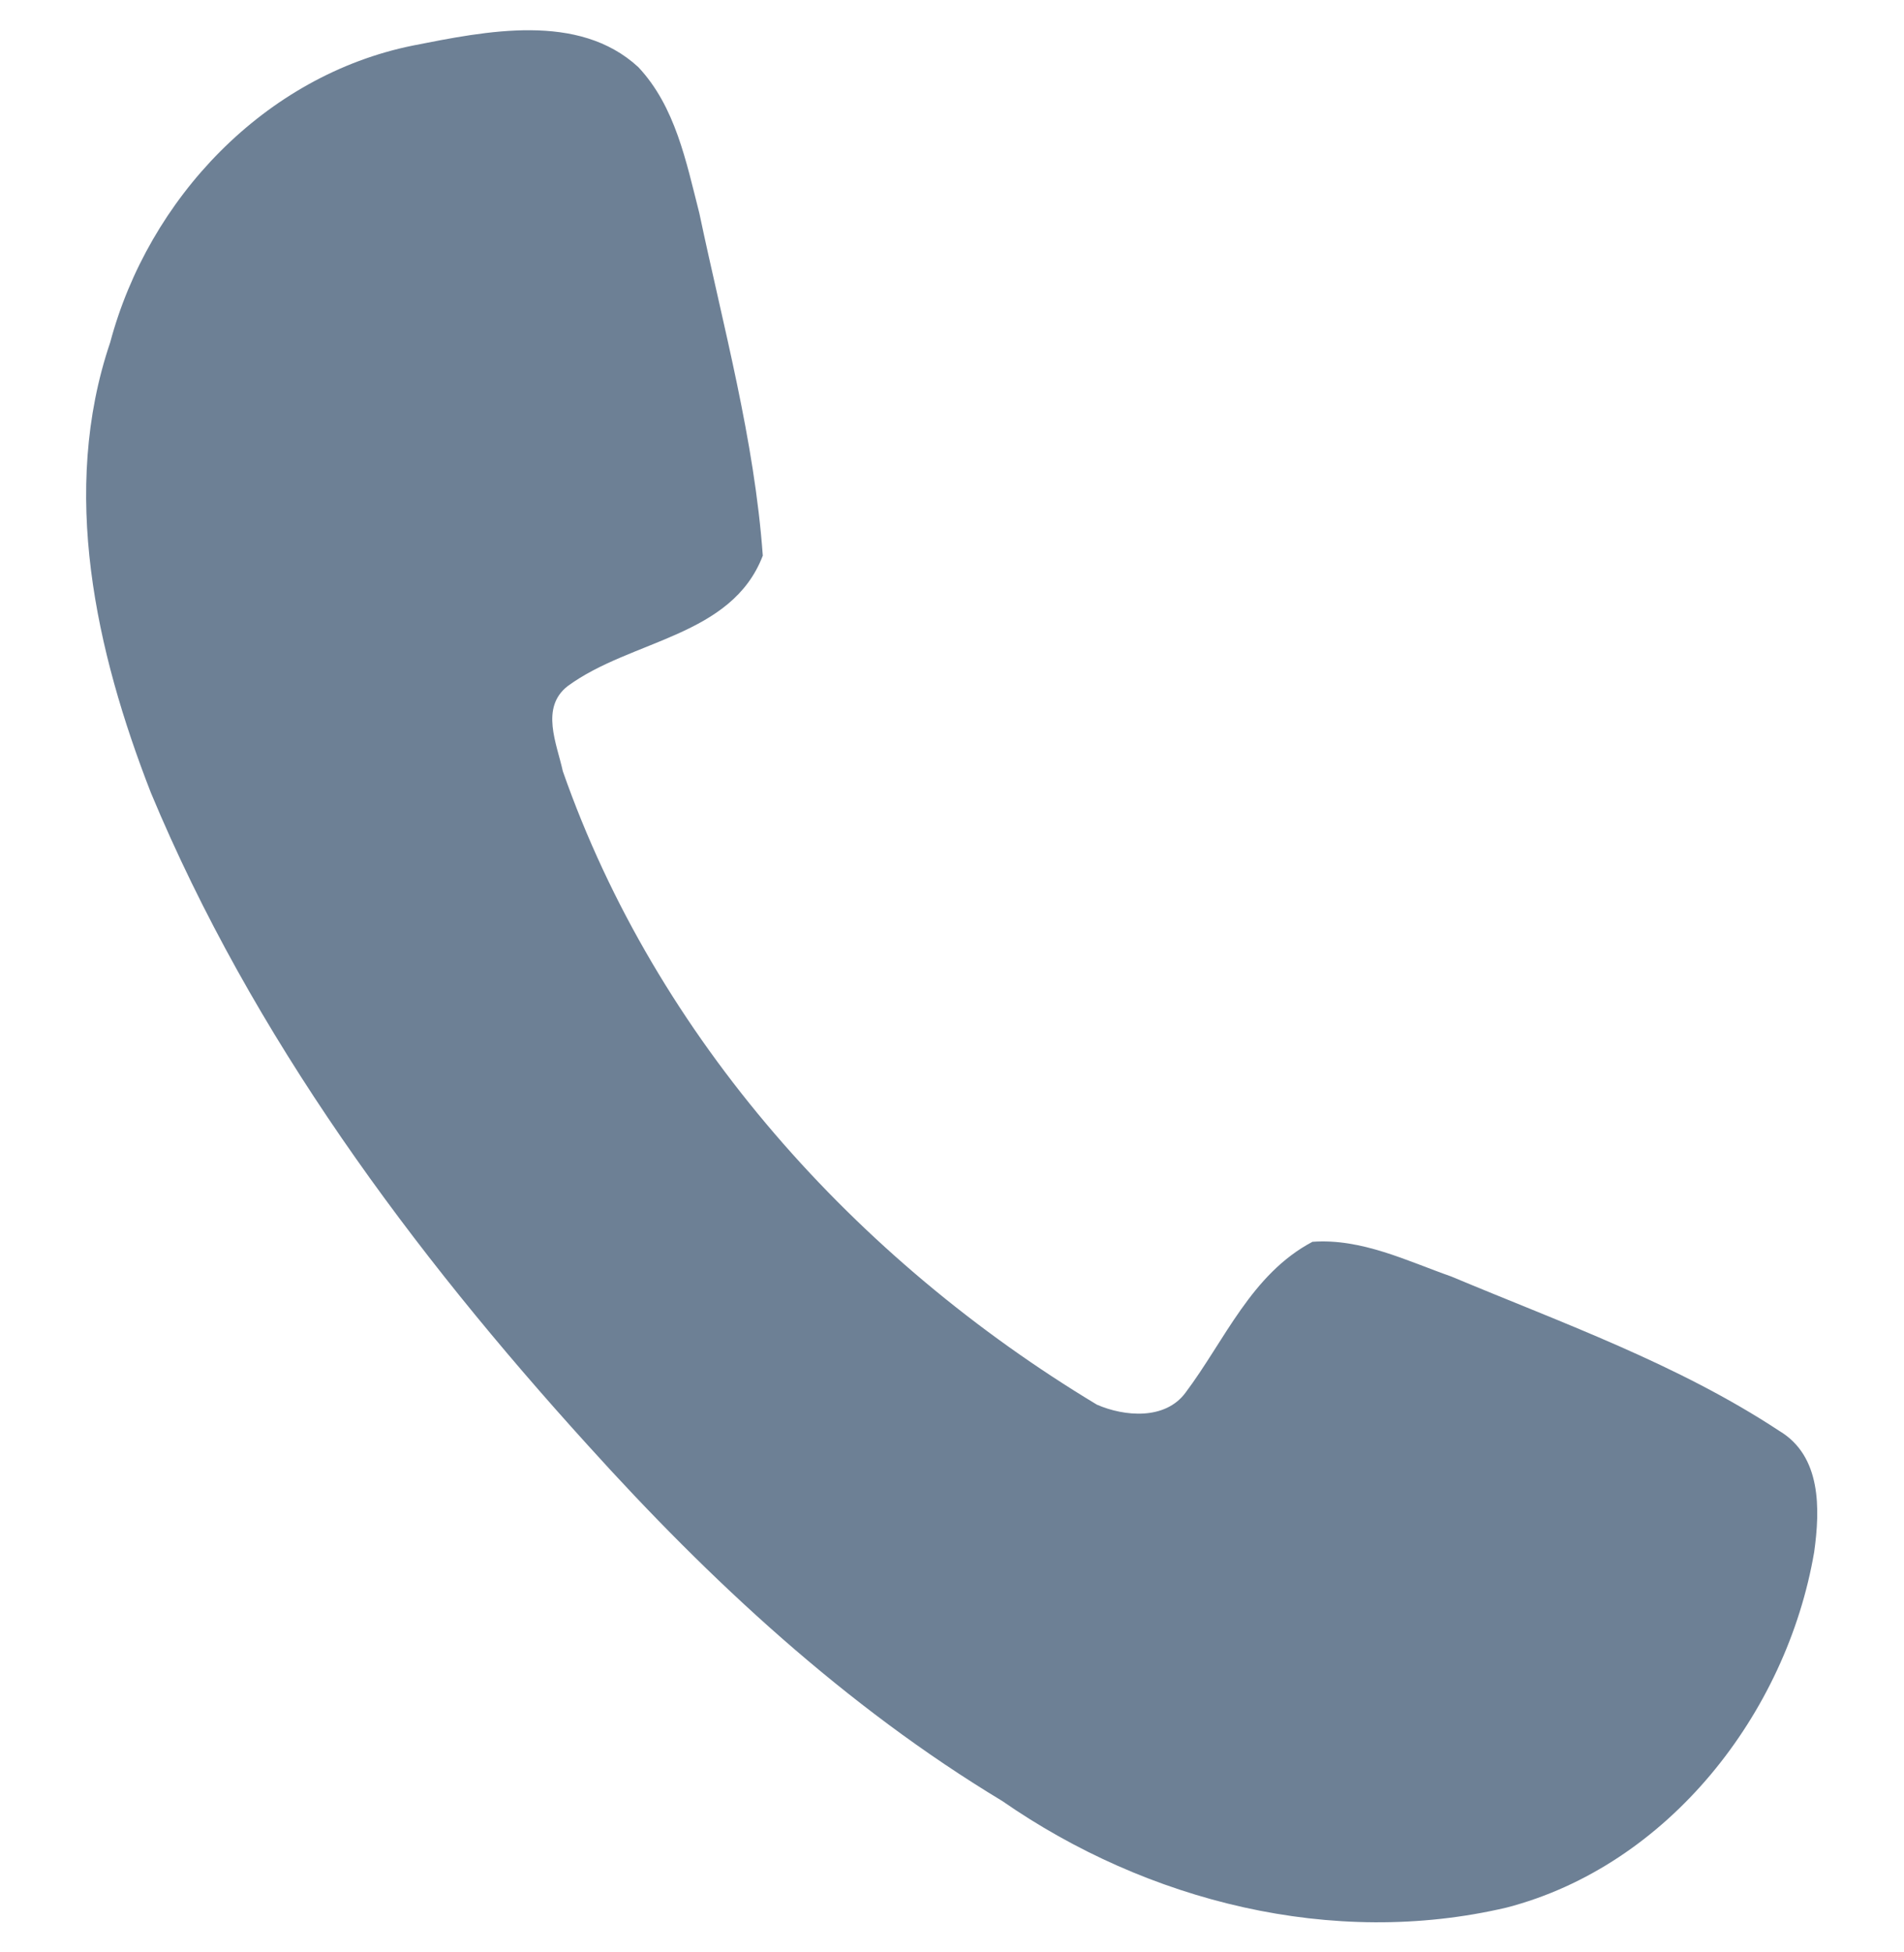
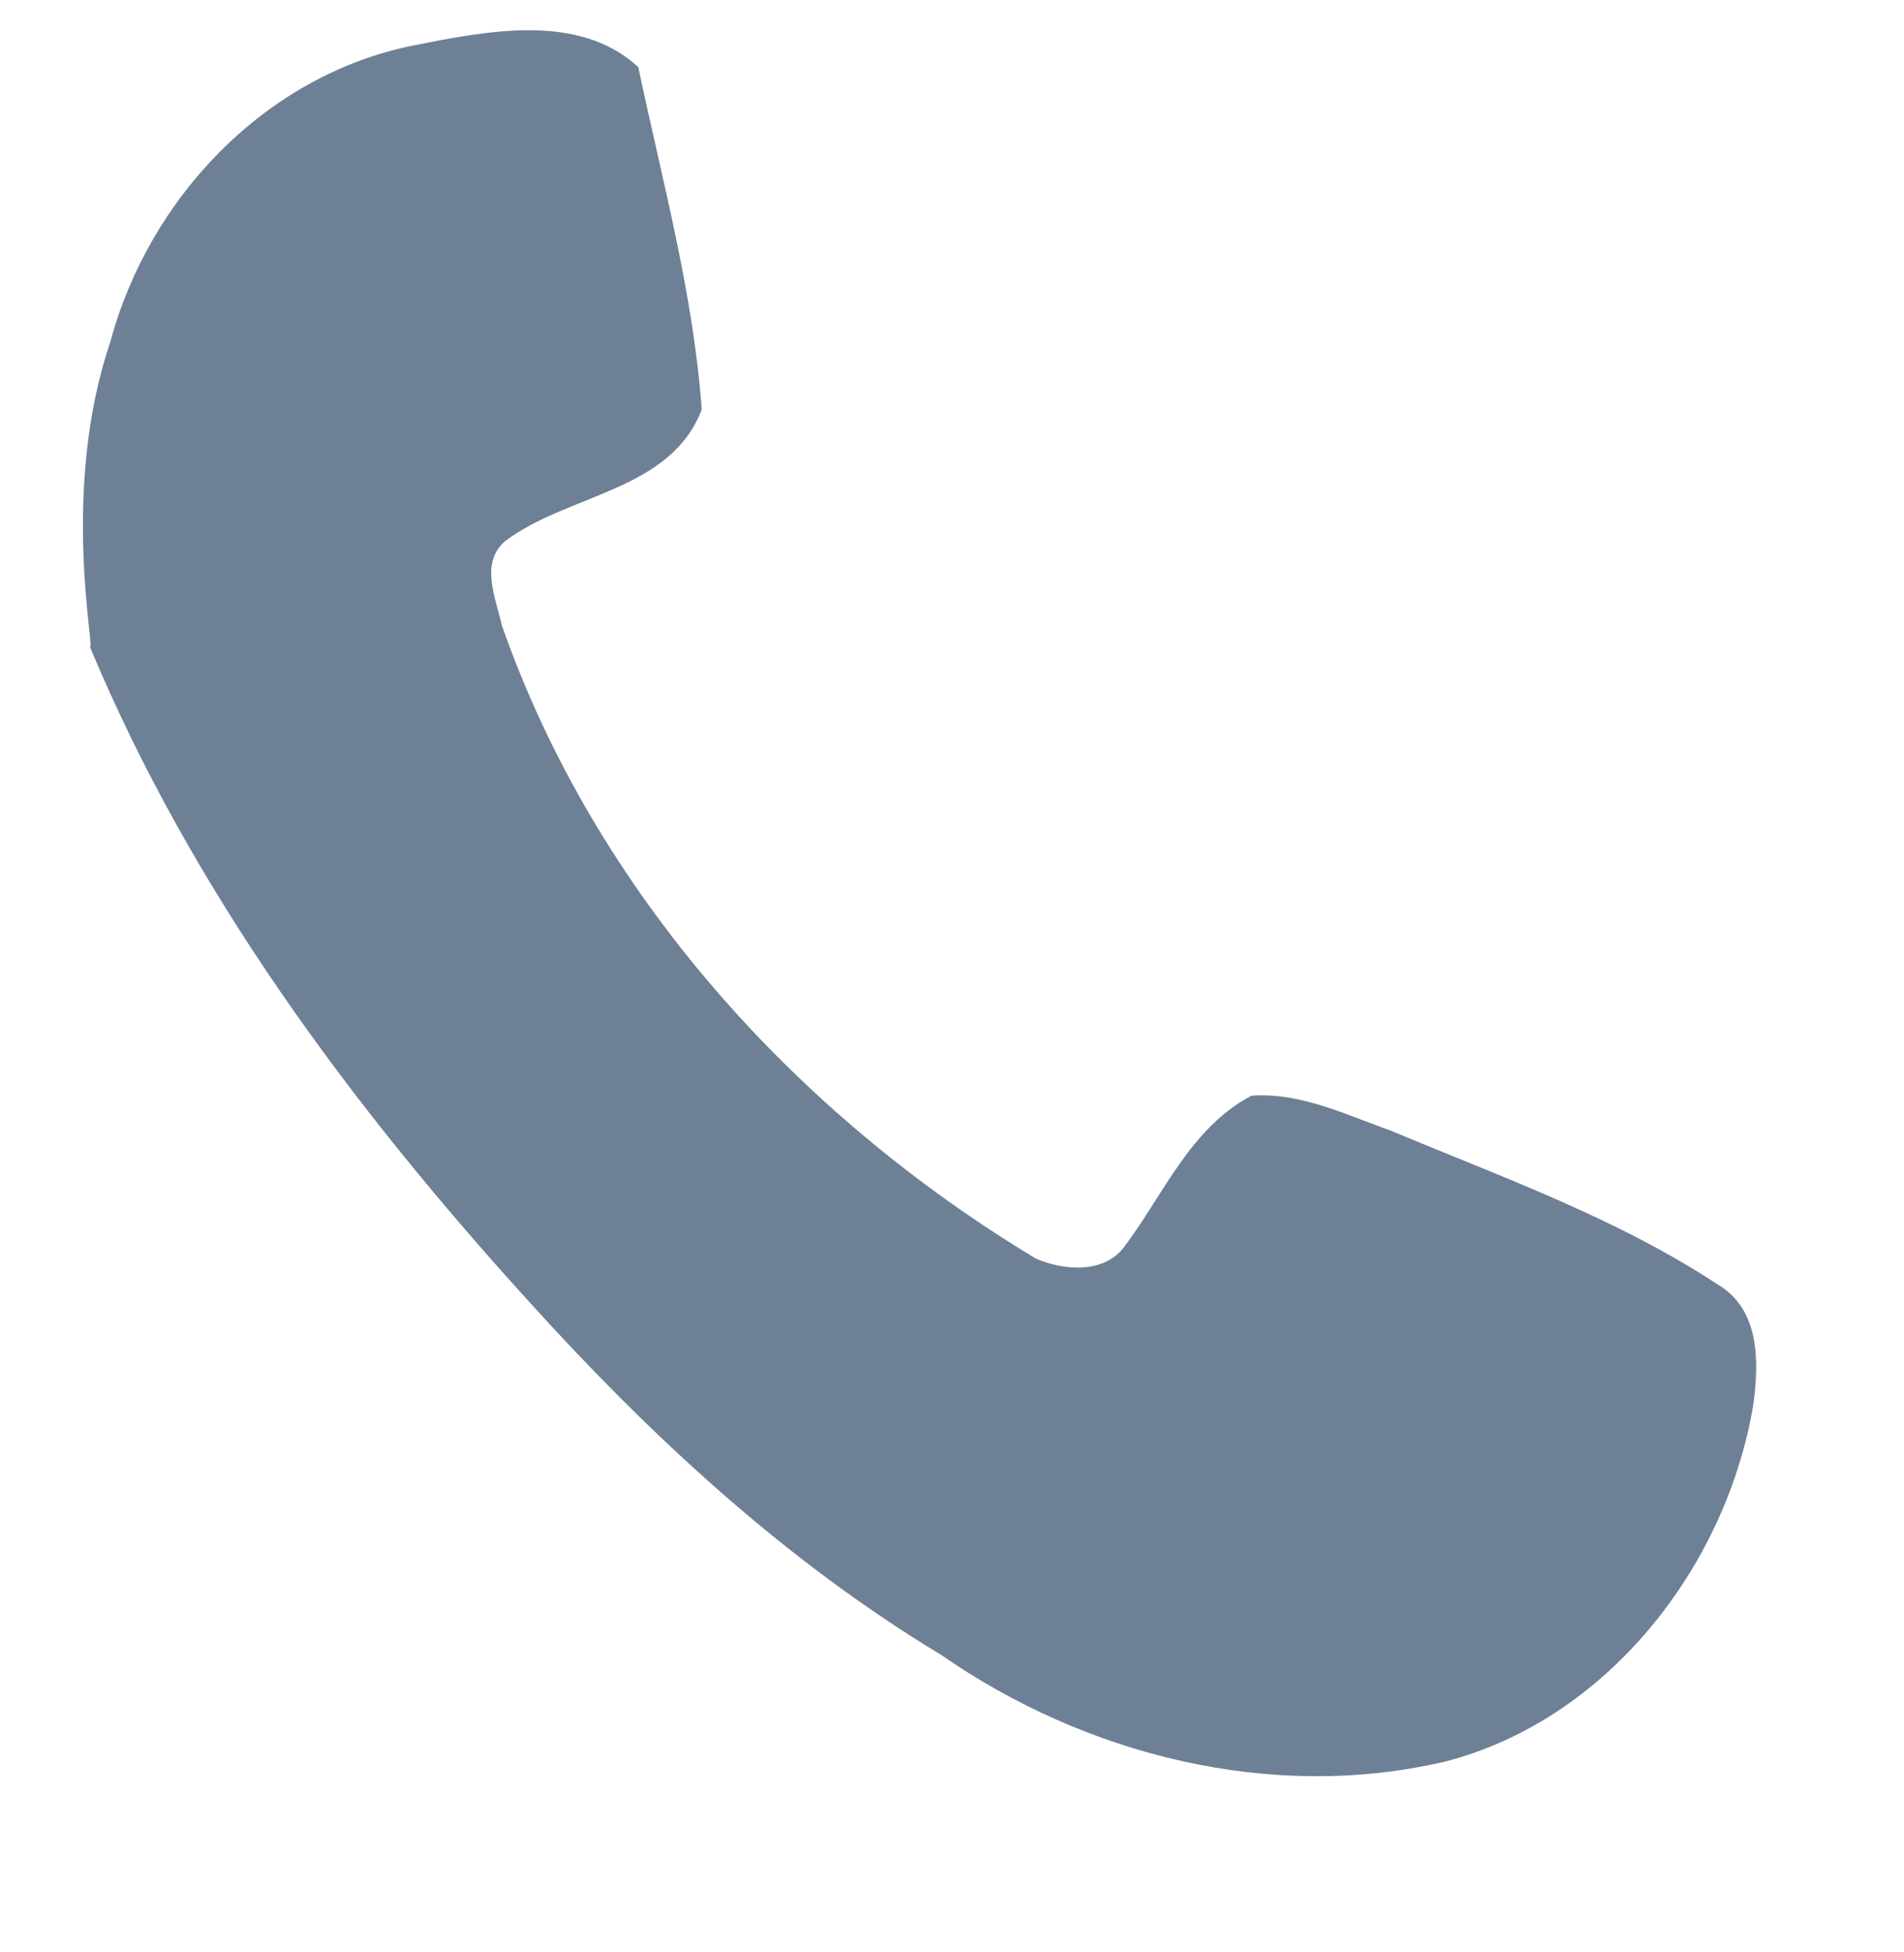
<svg xmlns="http://www.w3.org/2000/svg" version="1.1" id="Layer_1" x="0px" y="0px" viewBox="0 0 159 163" xml:space="preserve">
  <g>
-     <path fill="#6D8095" d="M34.5,3.8C40.6,2.6,48.3,1,53.3,5.6c3.1,3.3,4,7.9,5.1,12.2c2,9.5,4.6,18.9,5.3,28.6 c-2.6,6.8-11,7-16.3,10.9c-2.3,1.8-0.9,4.8-0.4,7.1c7.8,22.3,24.5,40.8,44.6,52.9c2.3,1,5.7,1.3,7.4-1c3.3-4.4,5.5-9.9,10.6-12.6 c4.1-0.3,7.9,1.6,11.6,2.9c9.3,3.9,18.9,7.3,27.4,12.9c3.5,2.1,3.4,6.5,2.9,10.1c-2.3,13.5-12.2,26.2-25.7,29.7 c-14.5,3.4-30-0.5-42.1-8.9c-13.1-7.9-24.4-18.4-34.6-29.7c-14.7-16.2-28-34.1-36.5-54.5C8,54.4,5,41,9.2,28.6 C12.4,16.6,22.1,6.3,34.5,3.8z" />
+     <path fill="#6D8095" d="M34.5,3.8C40.6,2.6,48.3,1,53.3,5.6c2,9.5,4.6,18.9,5.3,28.6 c-2.6,6.8-11,7-16.3,10.9c-2.3,1.8-0.9,4.8-0.4,7.1c7.8,22.3,24.5,40.8,44.6,52.9c2.3,1,5.7,1.3,7.4-1c3.3-4.4,5.5-9.9,10.6-12.6 c4.1-0.3,7.9,1.6,11.6,2.9c9.3,3.9,18.9,7.3,27.4,12.9c3.5,2.1,3.4,6.5,2.9,10.1c-2.3,13.5-12.2,26.2-25.7,29.7 c-14.5,3.4-30-0.5-42.1-8.9c-13.1-7.9-24.4-18.4-34.6-29.7c-14.7-16.2-28-34.1-36.5-54.5C8,54.4,5,41,9.2,28.6 C12.4,16.6,22.1,6.3,34.5,3.8z" />
  </g>
</svg>